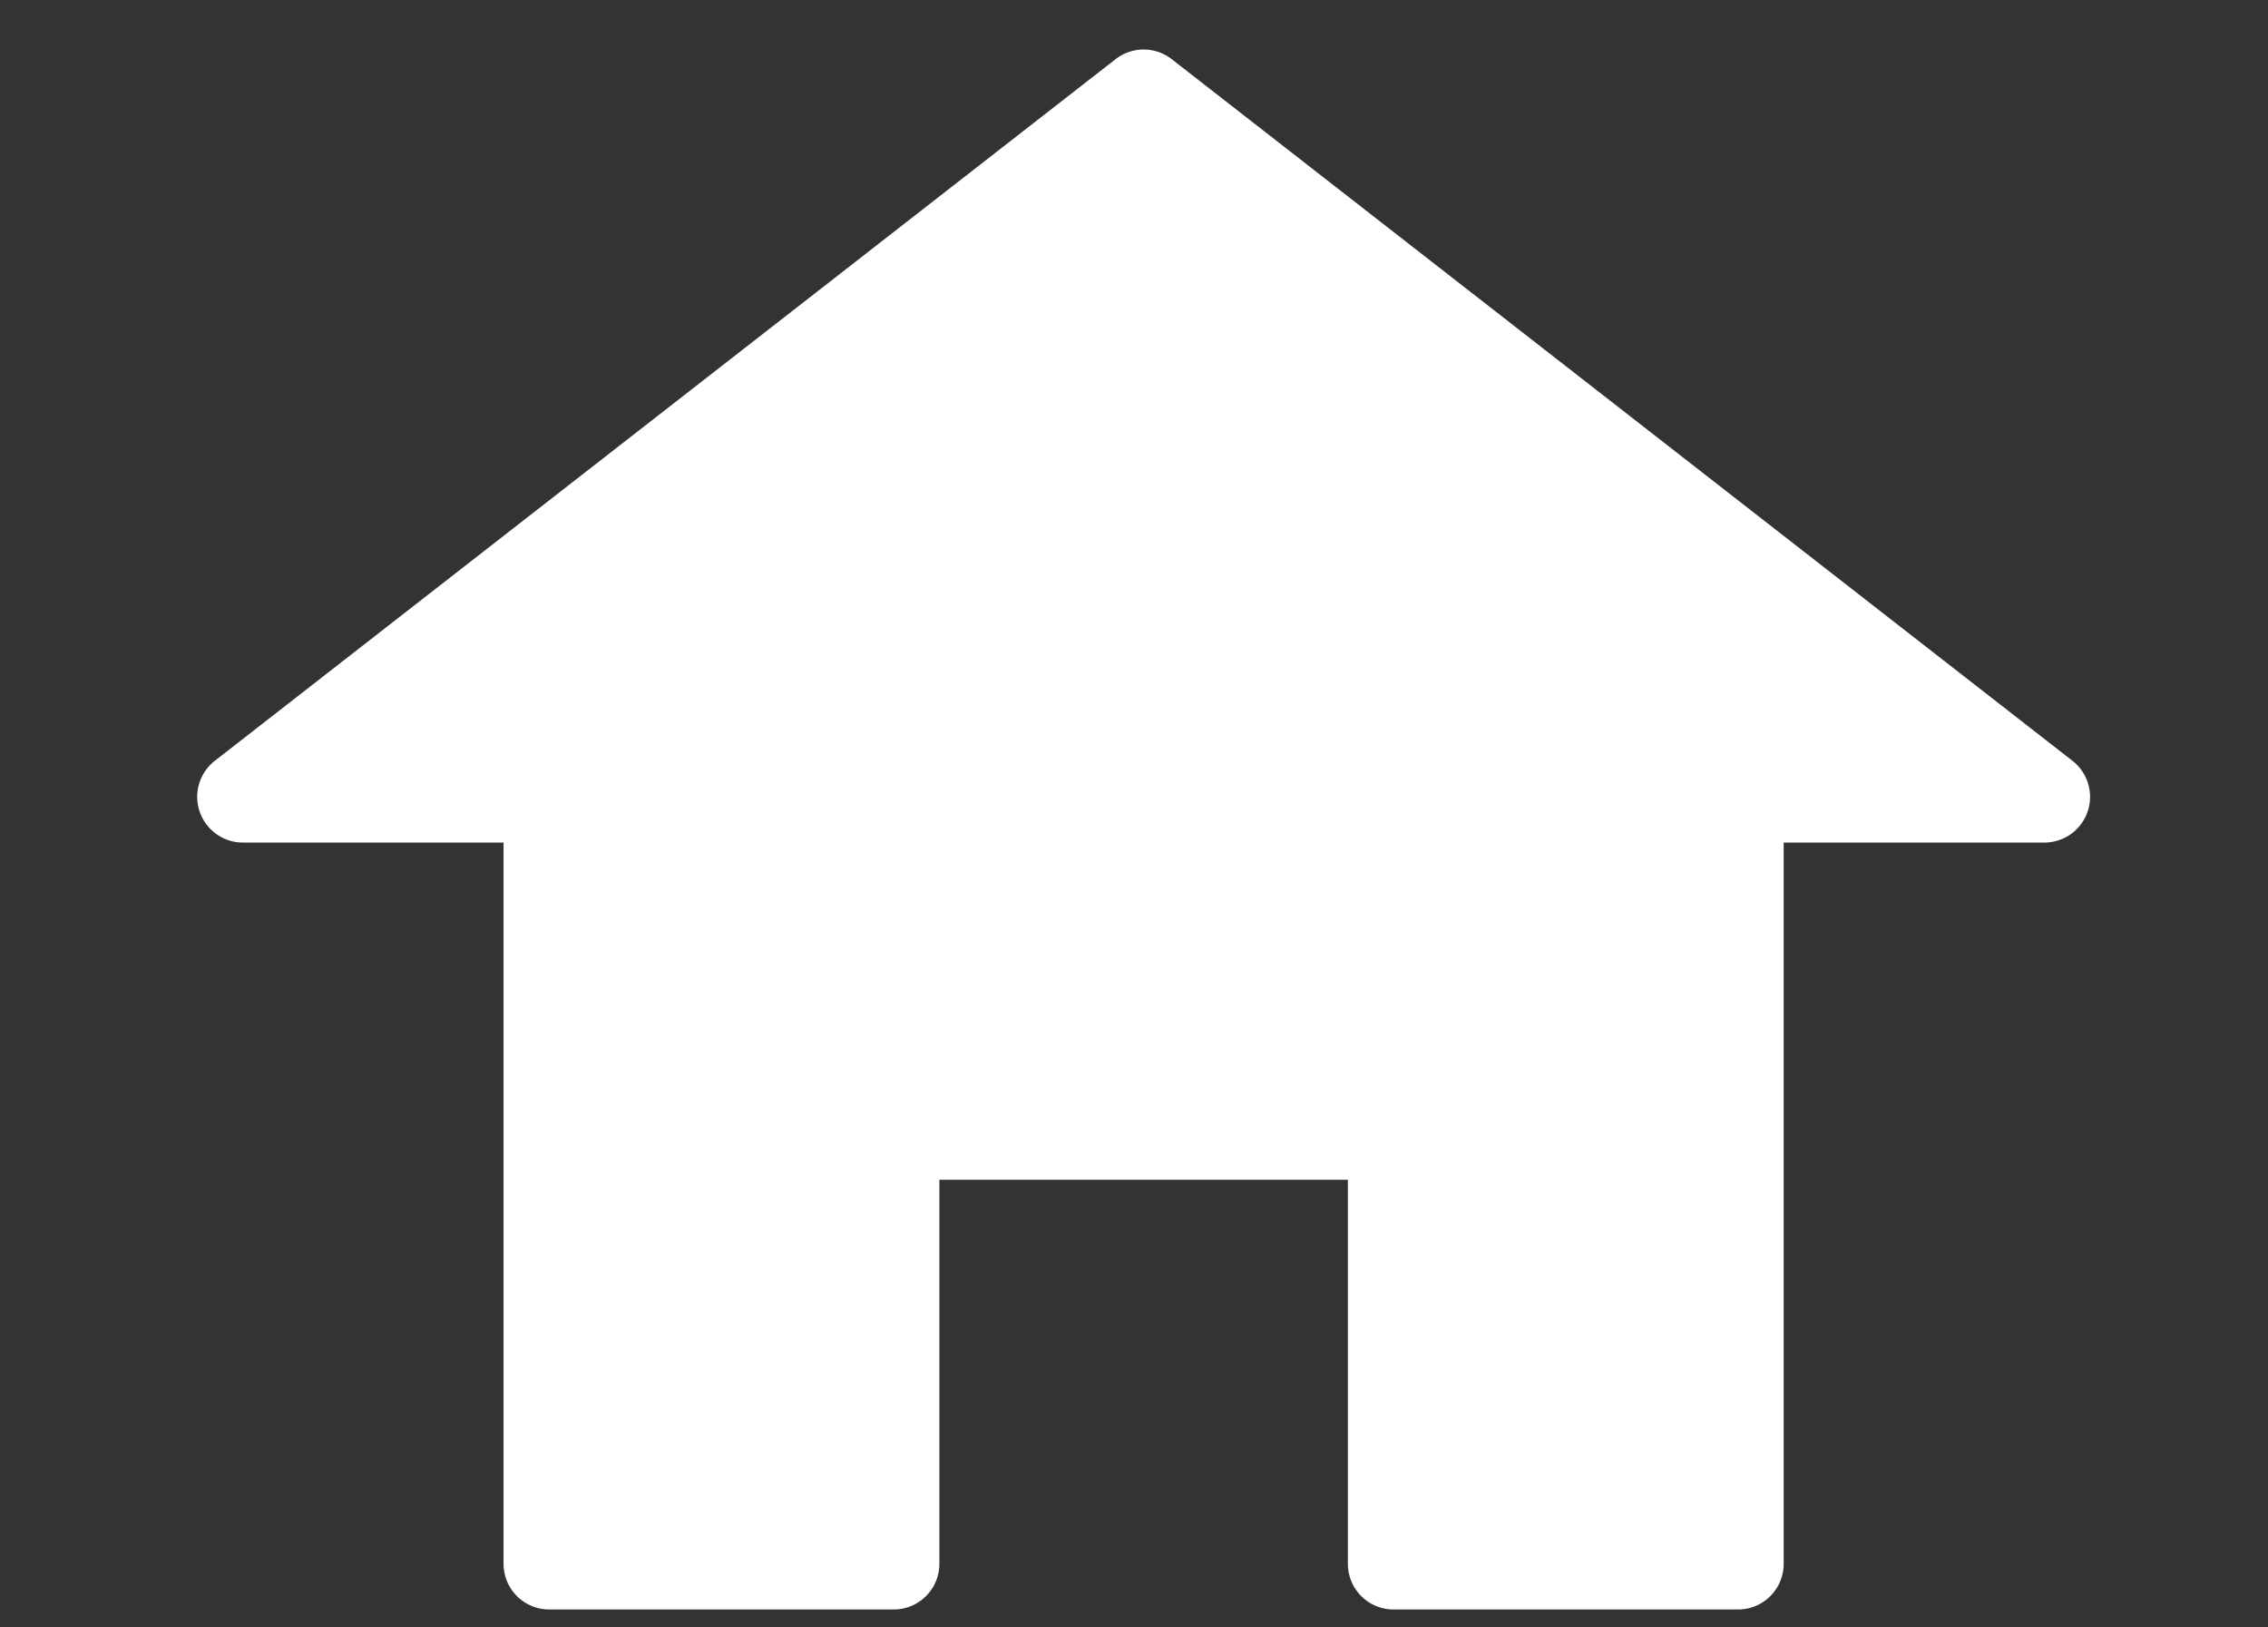
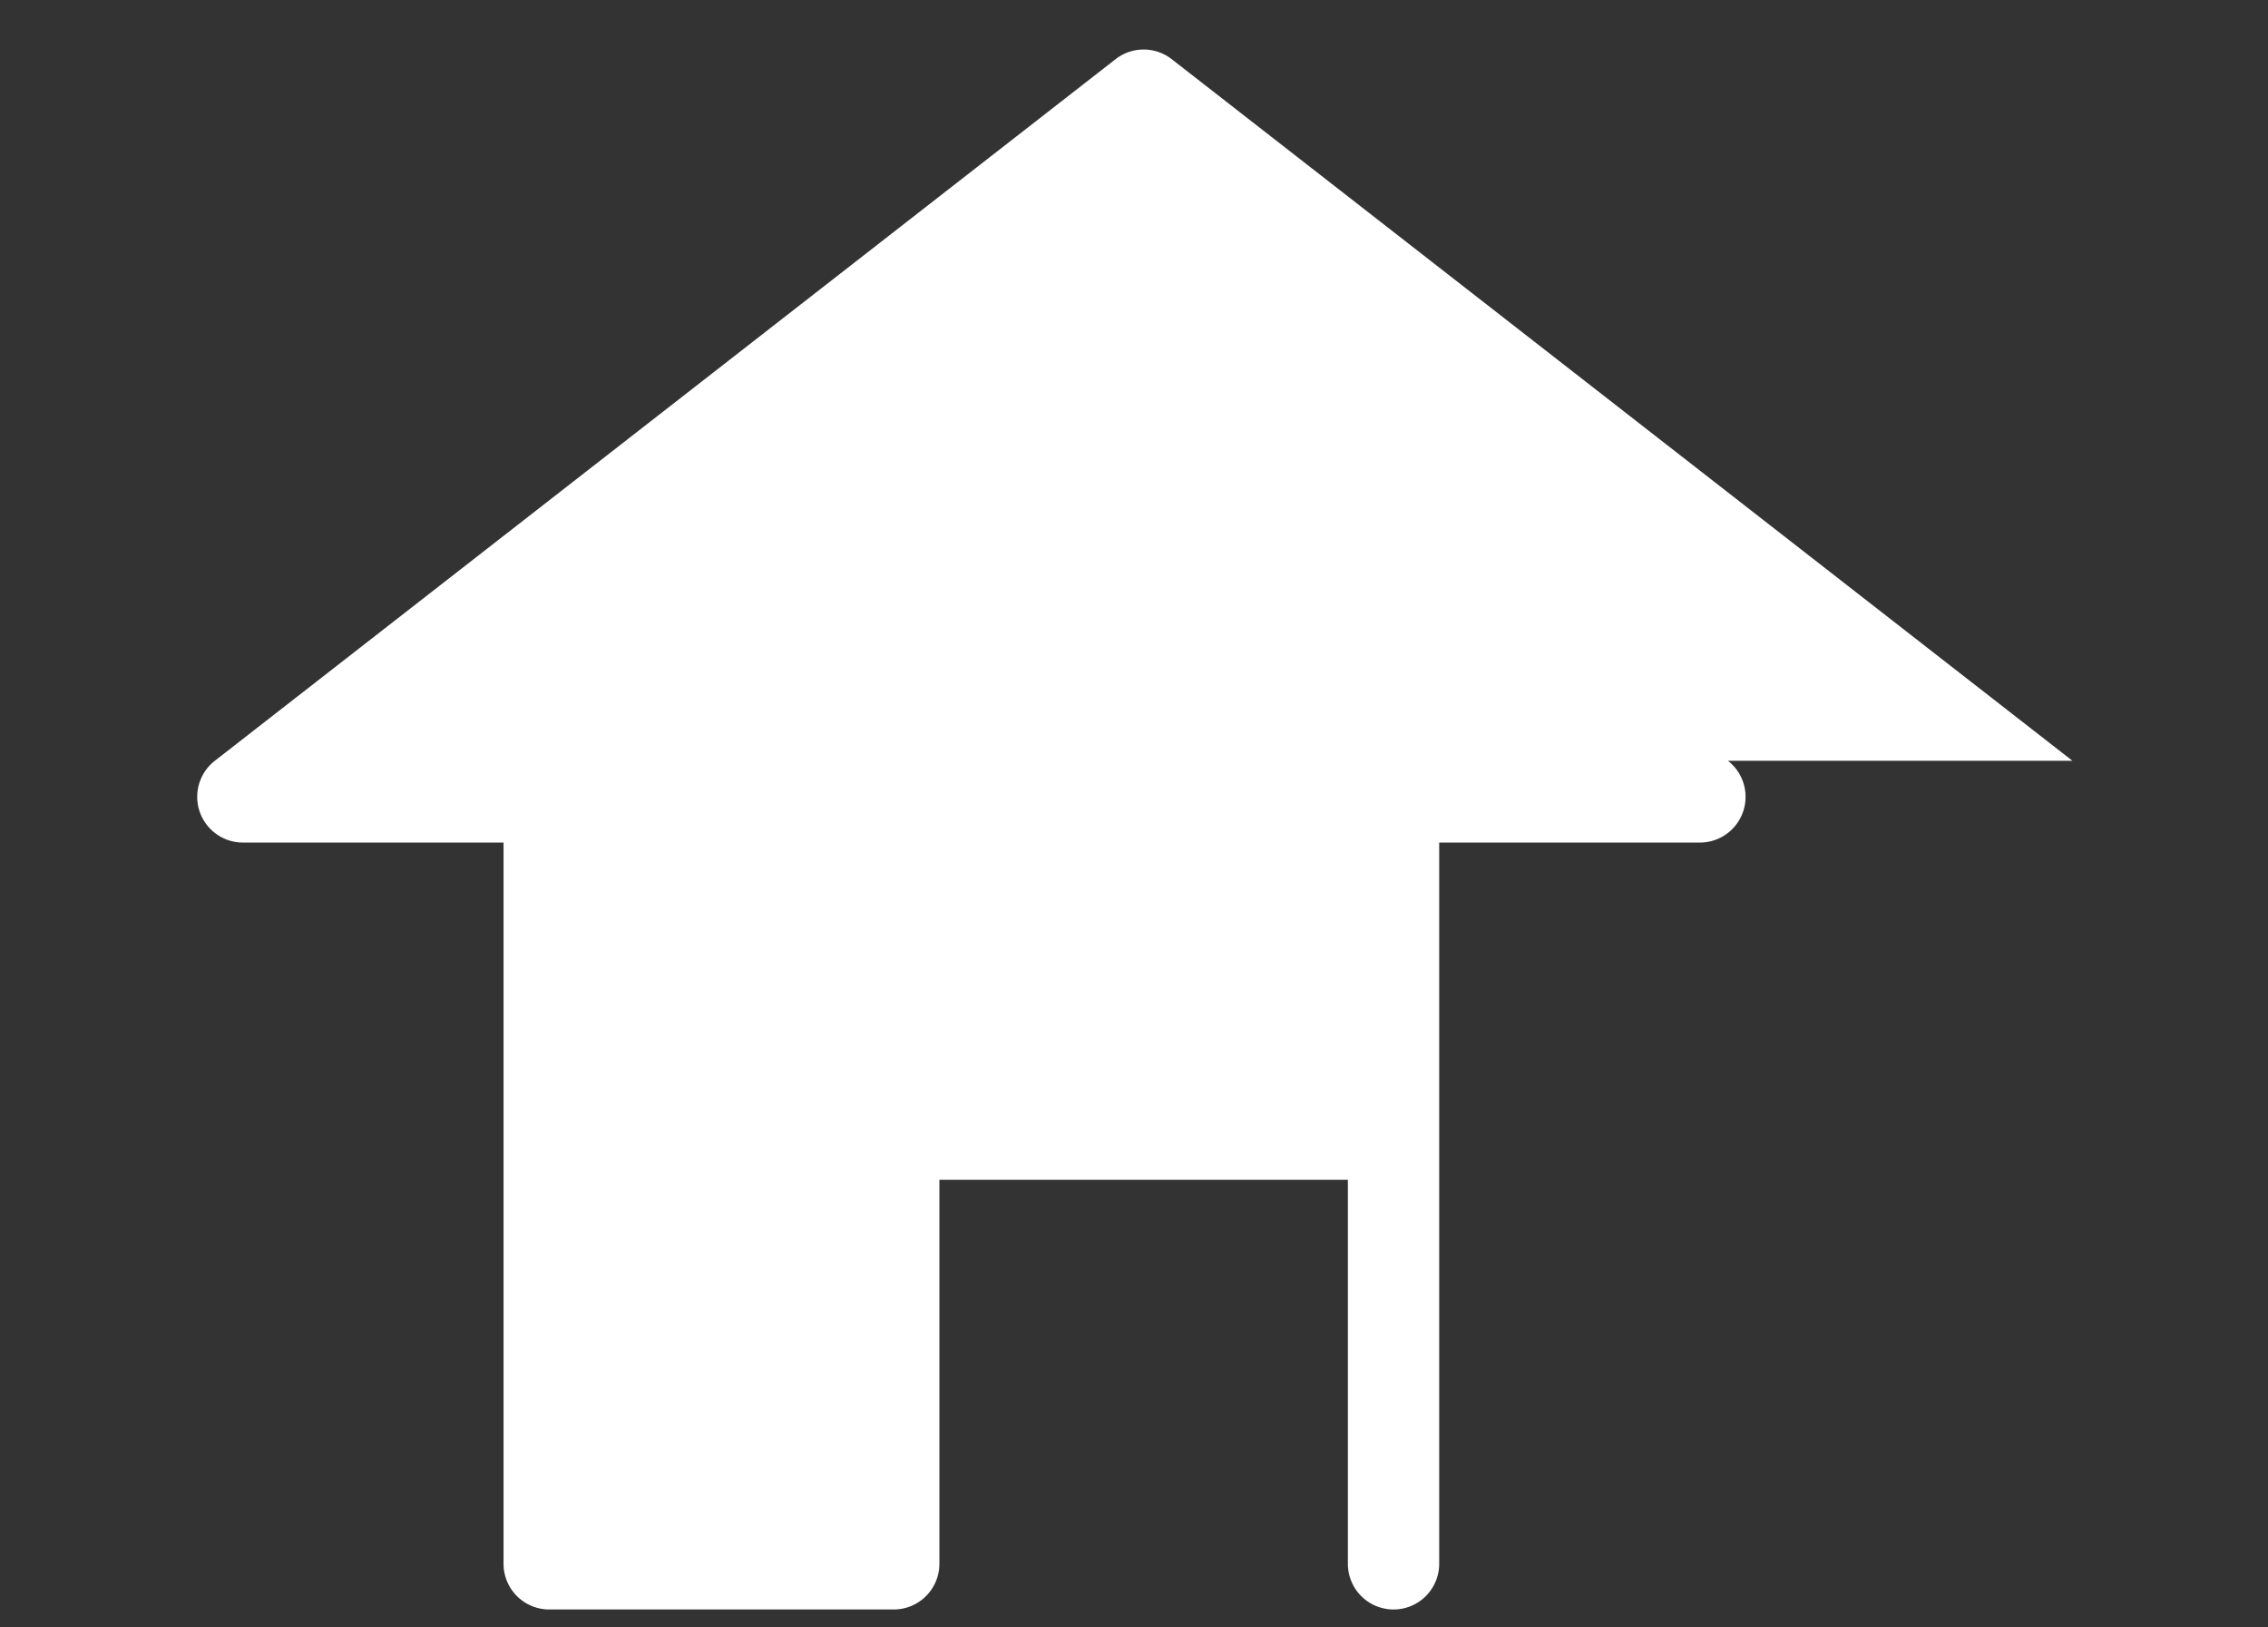
<svg xmlns="http://www.w3.org/2000/svg" width="46" height="33" viewBox="0 0 46 33">
  <rect x="0" y="0" width="46" height="33" fill="#333333" stroke="none" />
  <g id="icon_home" transform="translate(5834 -7332)">
    <g id="アートワーク_35" data-name="アートワーク 35" transform="translate(-5810.805 7348.818)">
-       <path id="パス_3332" data-name="パス 3332" d="M38.034,14.427,19.765.2a.926.926,0,0,0-1.139,0L.357,14.427a.927.927,0,0,0,.569,1.658H6.213V30.71a.927.927,0,0,0,.927.926h6.986a.927.927,0,0,0,.927-.926V22.922h8.285V30.71a.926.926,0,0,0,.926.926h6.987a.926.926,0,0,0,.926-.926V16.085h5.287a.927.927,0,0,0,.57-1.658Z" transform="translate(-19.195 -15.818)" fill="#fff" />
+       <path id="パス_3332" data-name="パス 3332" d="M38.034,14.427,19.765.2a.926.926,0,0,0-1.139,0L.357,14.427a.927.927,0,0,0,.569,1.658H6.213V30.71a.927.927,0,0,0,.927.926h6.986a.927.927,0,0,0,.927-.926V22.922h8.285V30.71a.926.926,0,0,0,.926.926a.926.926,0,0,0,.926-.926V16.085h5.287a.927.927,0,0,0,.57-1.658Z" transform="translate(-19.195 -15.818)" fill="#fff" />
    </g>
-     <rect id="長方形_6147" data-name="長方形 6147" width="46" height="33" transform="translate(-5834 7332)" fill="none" />
  </g>
</svg>